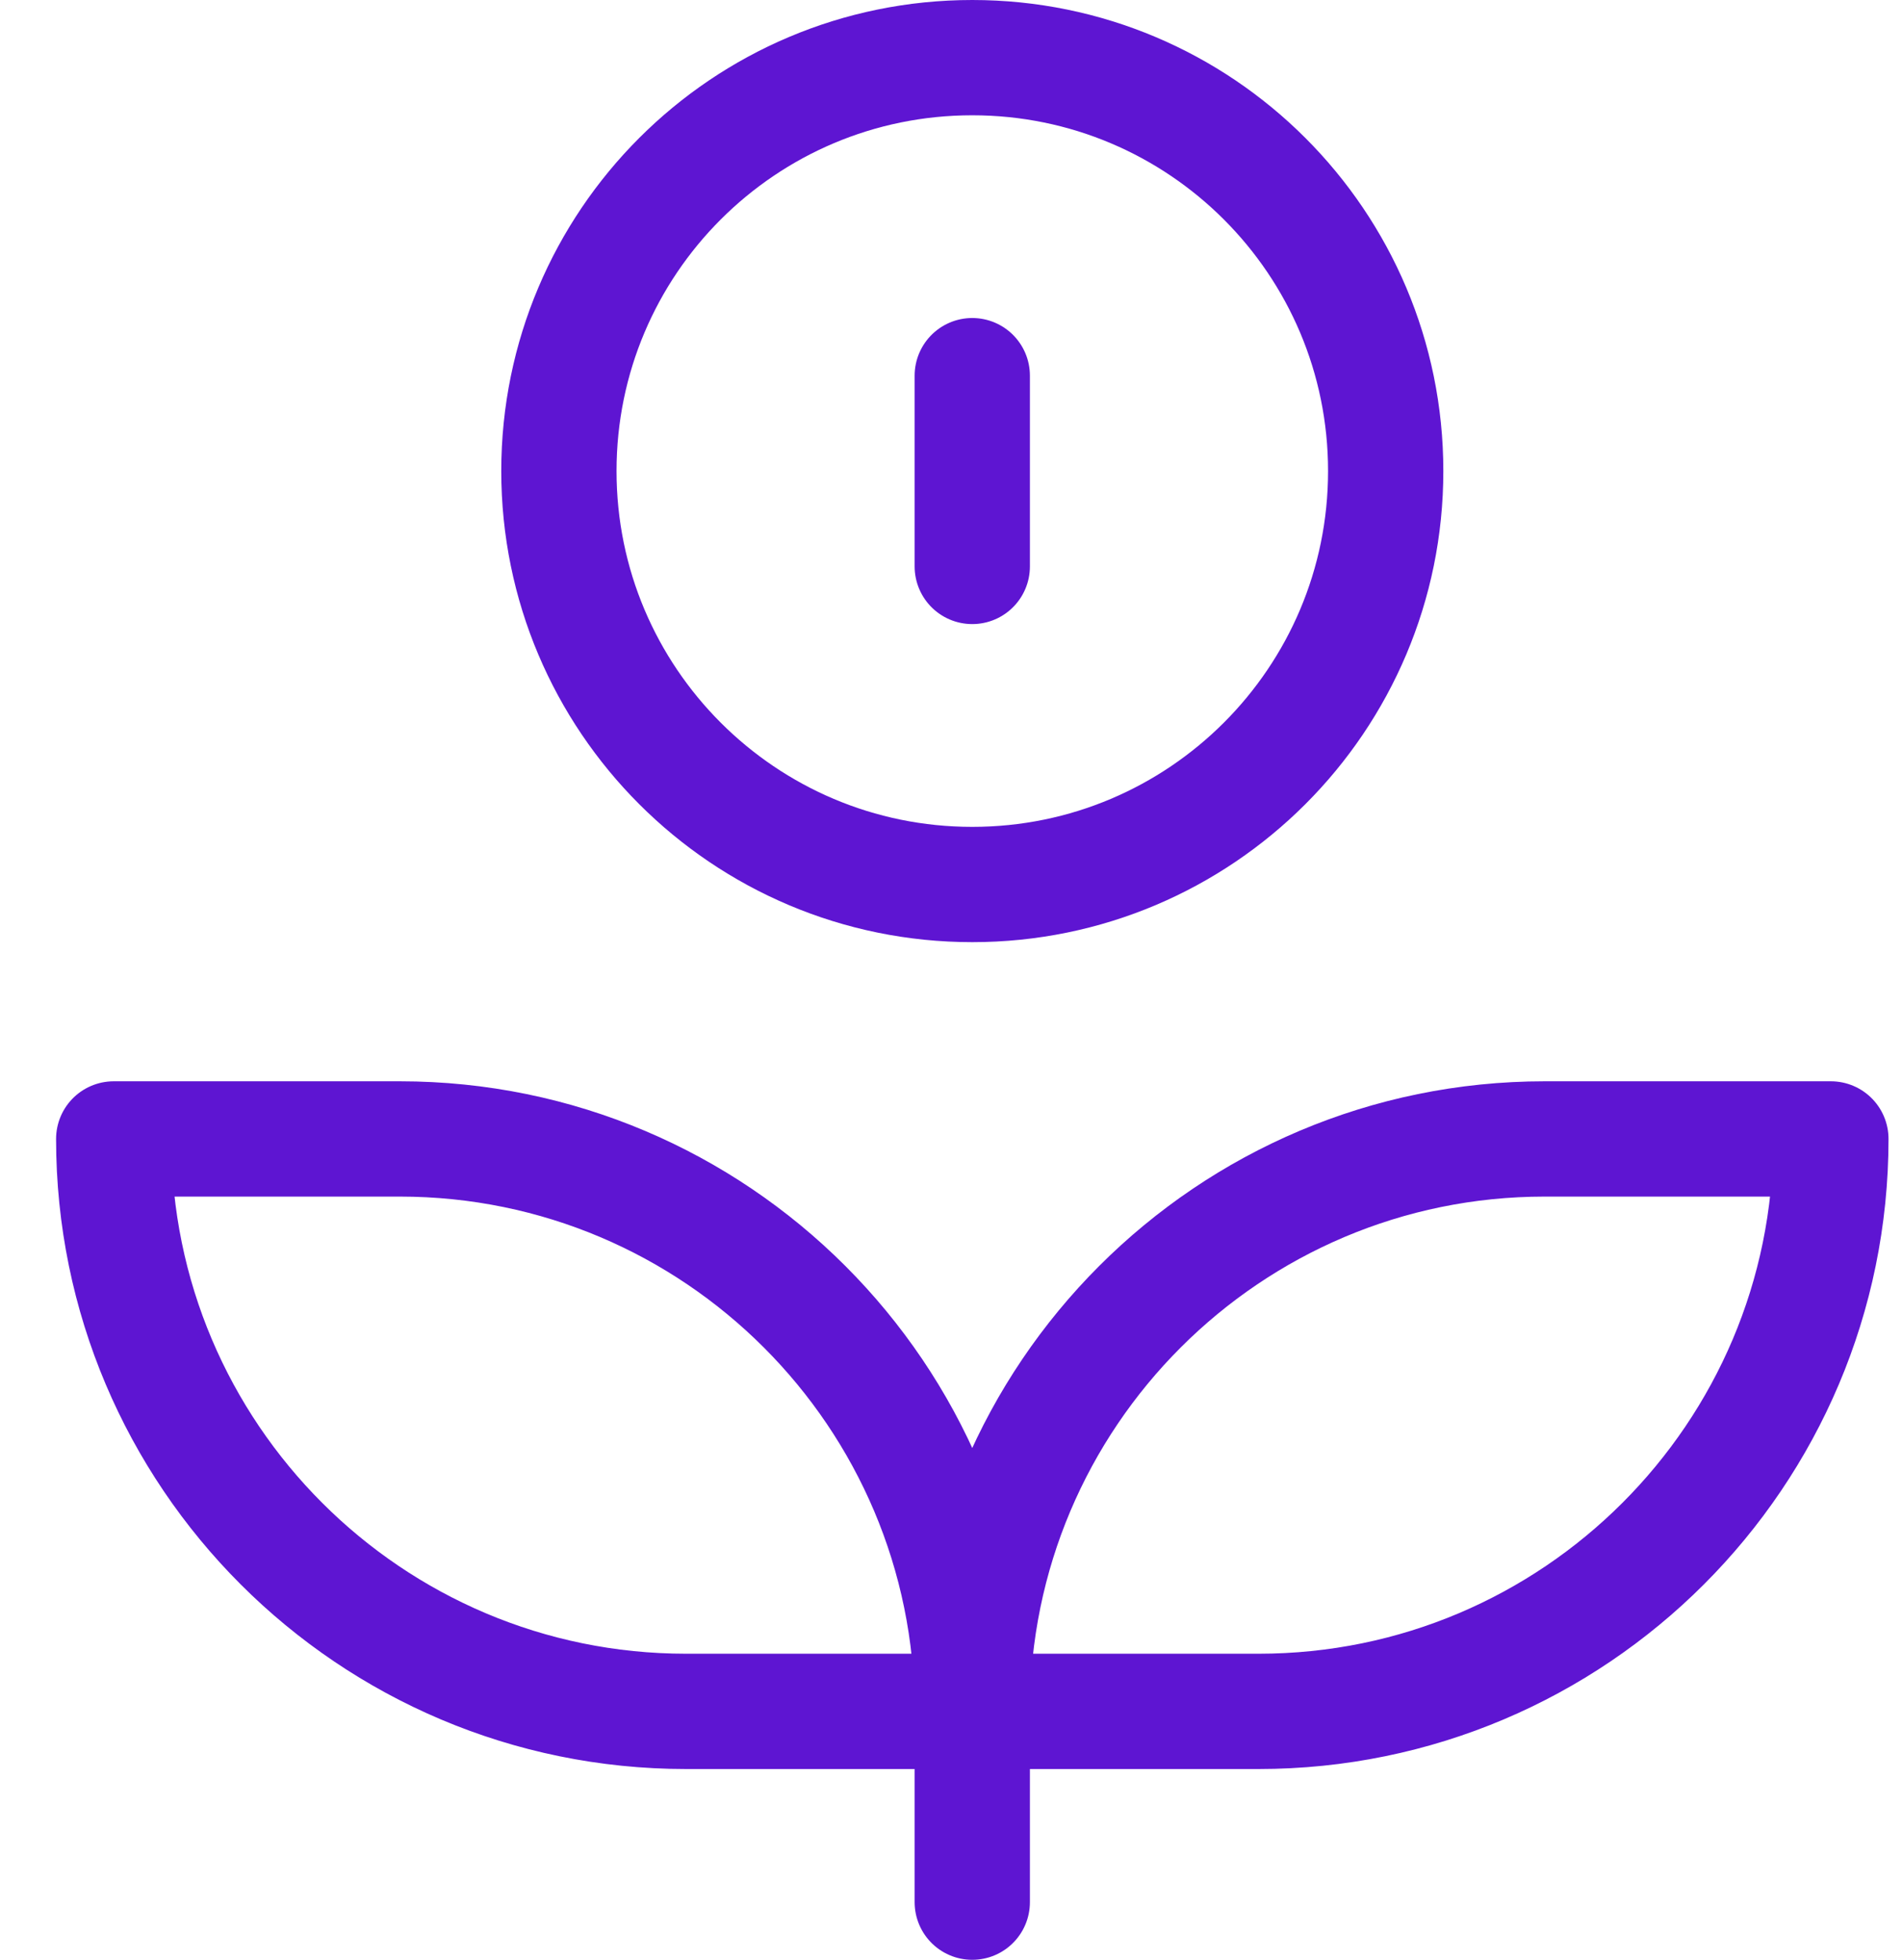
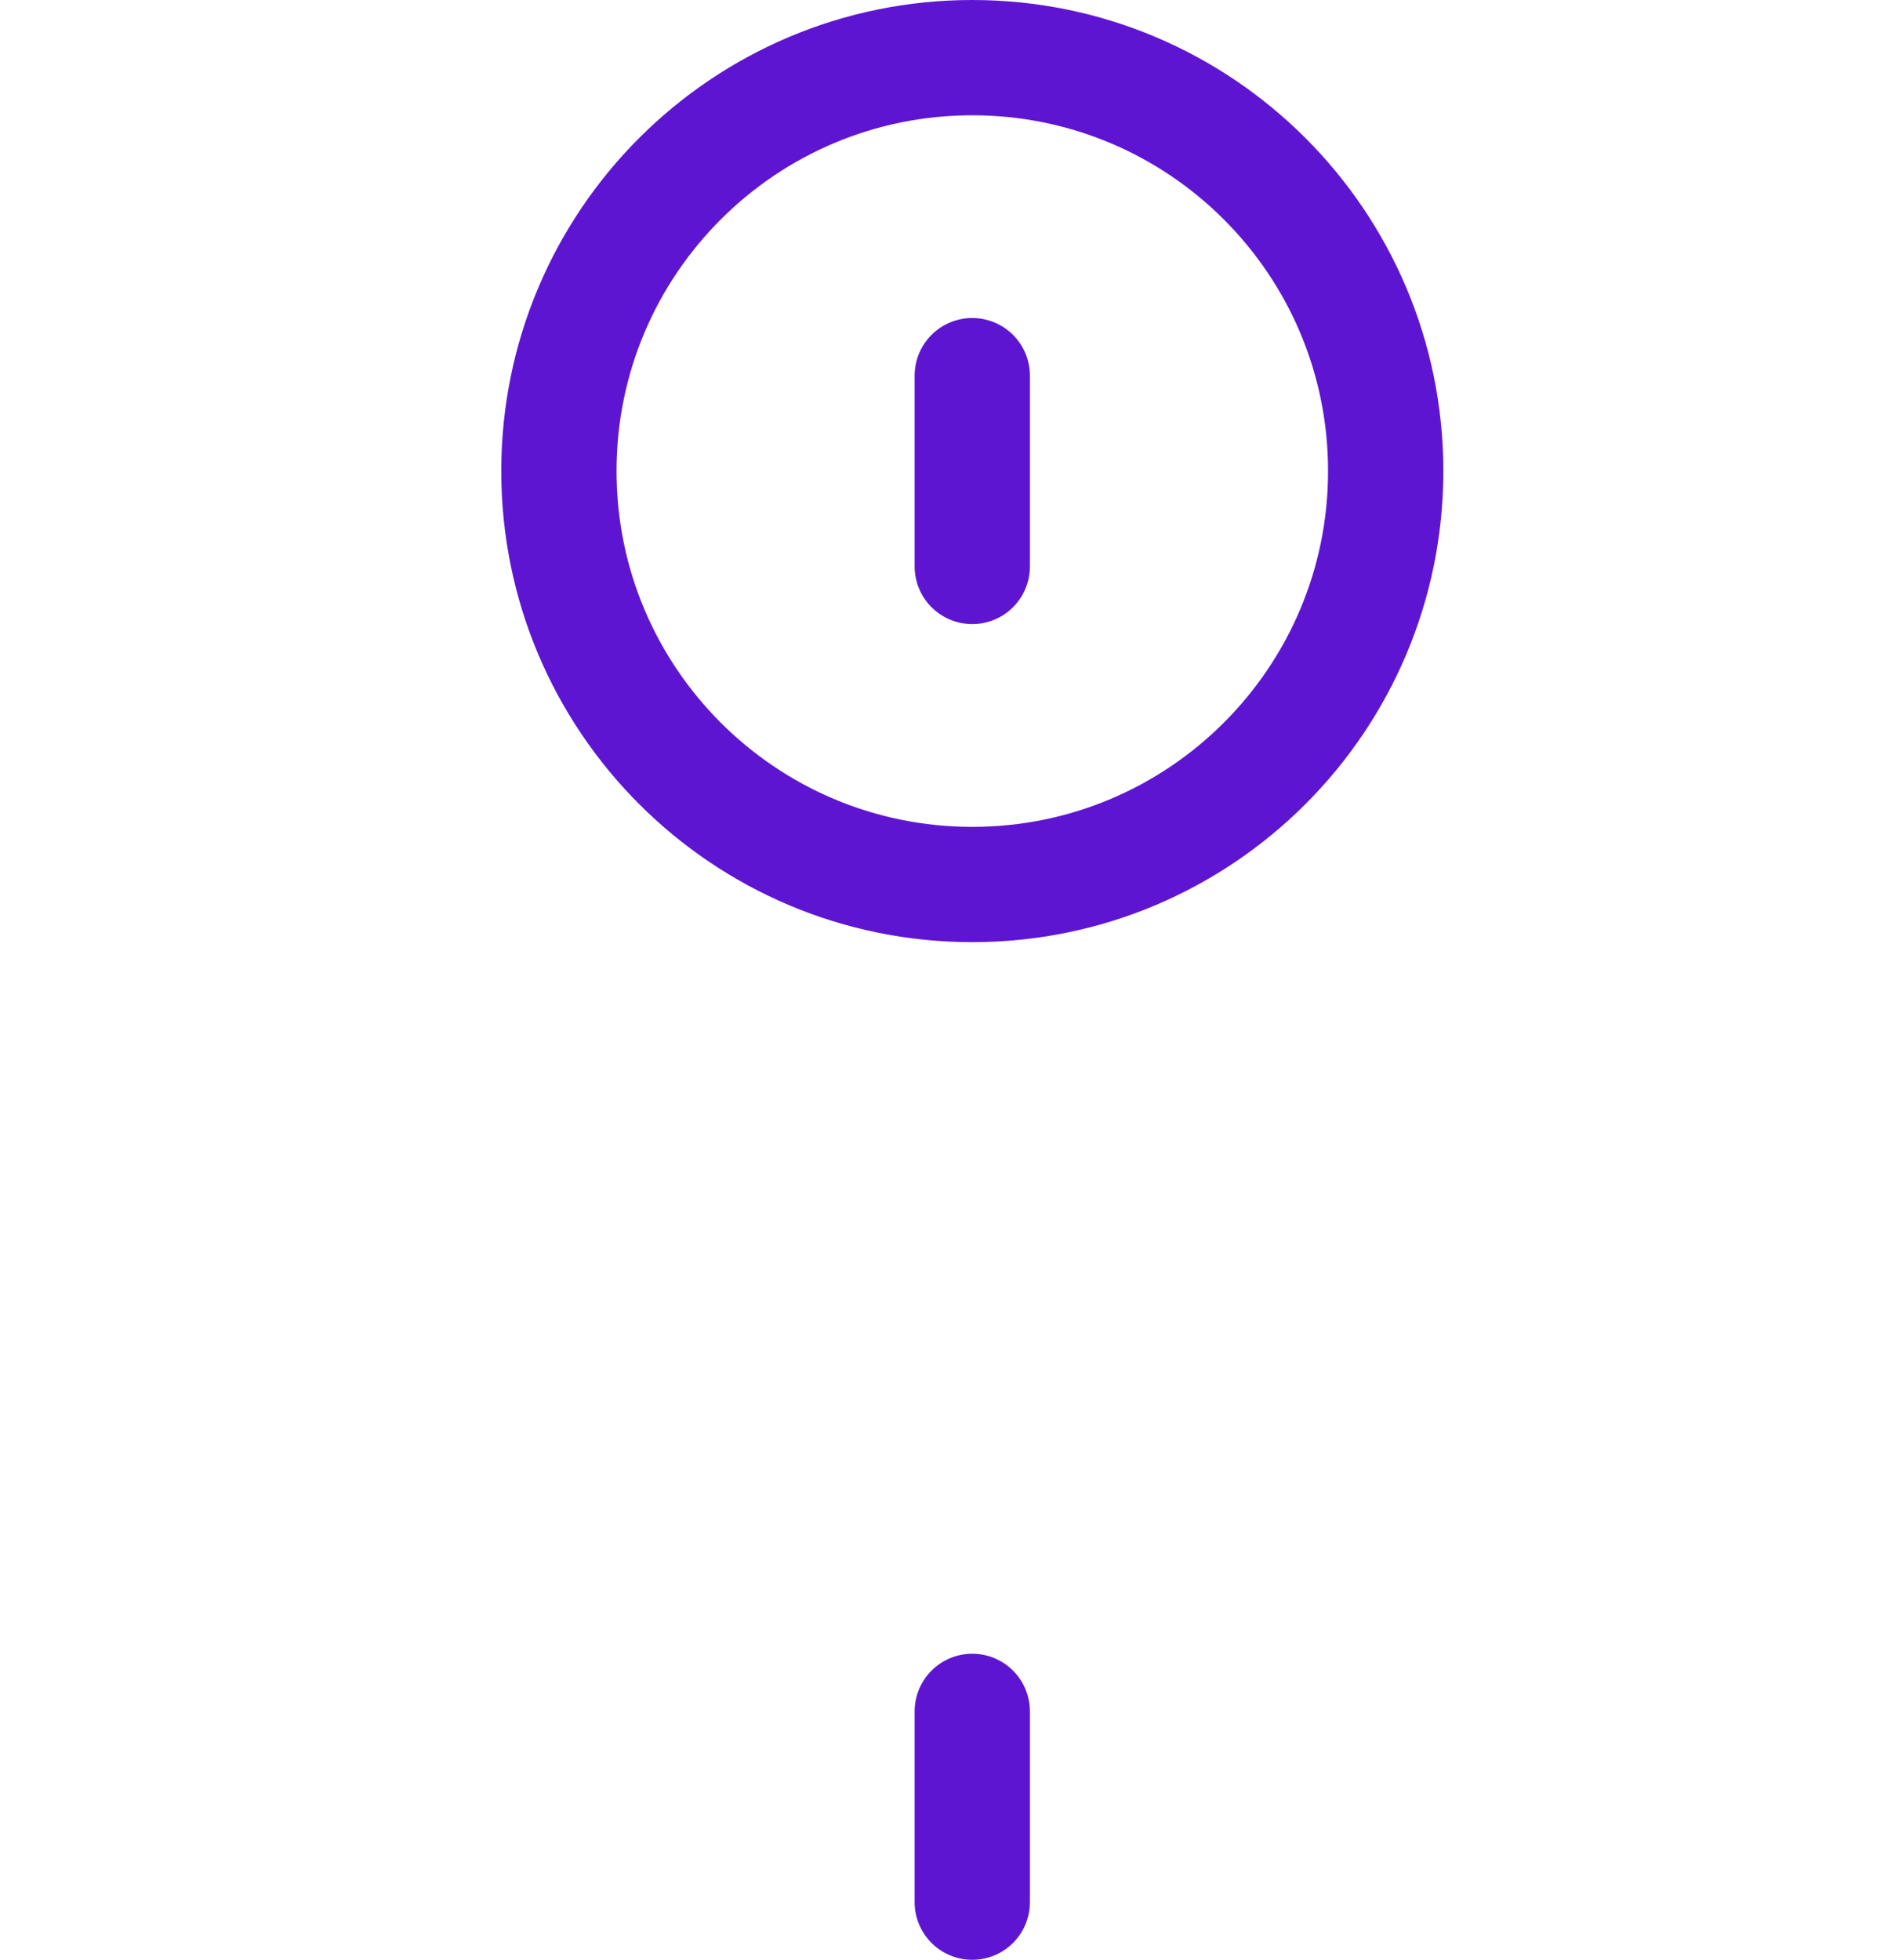
<svg xmlns="http://www.w3.org/2000/svg" width="33" height="34" viewBox="0 0 33 34" fill="none">
  <path d="M16.869 15.345C20.831 15.345 24.042 12.134 24.042 8.172C24.042 4.211 20.831 1 16.869 1C12.908 1 9.697 4.211 9.697 8.172C9.697 12.134 12.908 15.345 16.869 15.345Z" stroke="#5E15D2" stroke-width="2" stroke-linecap="round" stroke-linejoin="round" />
  <path d="M16.869 6.517V9.827" stroke="#5E15D2" stroke-width="2" stroke-linecap="round" stroke-linejoin="round" />
  <path d="M16.869 33V29.69" stroke="#5E15D2" stroke-width="2" stroke-linecap="round" stroke-linejoin="round" />
-   <path d="M1.973 19.759H6.938C12.419 19.759 16.869 24.209 16.869 29.69H11.904C6.423 29.69 1.973 25.24 1.973 19.759Z" stroke="#5E15D2" stroke-width="2" stroke-linecap="round" stroke-linejoin="round" />
-   <path d="M21.835 29.69H16.869C16.869 24.209 21.319 19.759 26.8 19.759H31.766C31.766 25.24 27.316 29.69 21.835 29.69Z" stroke="#5E15D2" stroke-width="2" stroke-linecap="round" stroke-linejoin="round" />
</svg>